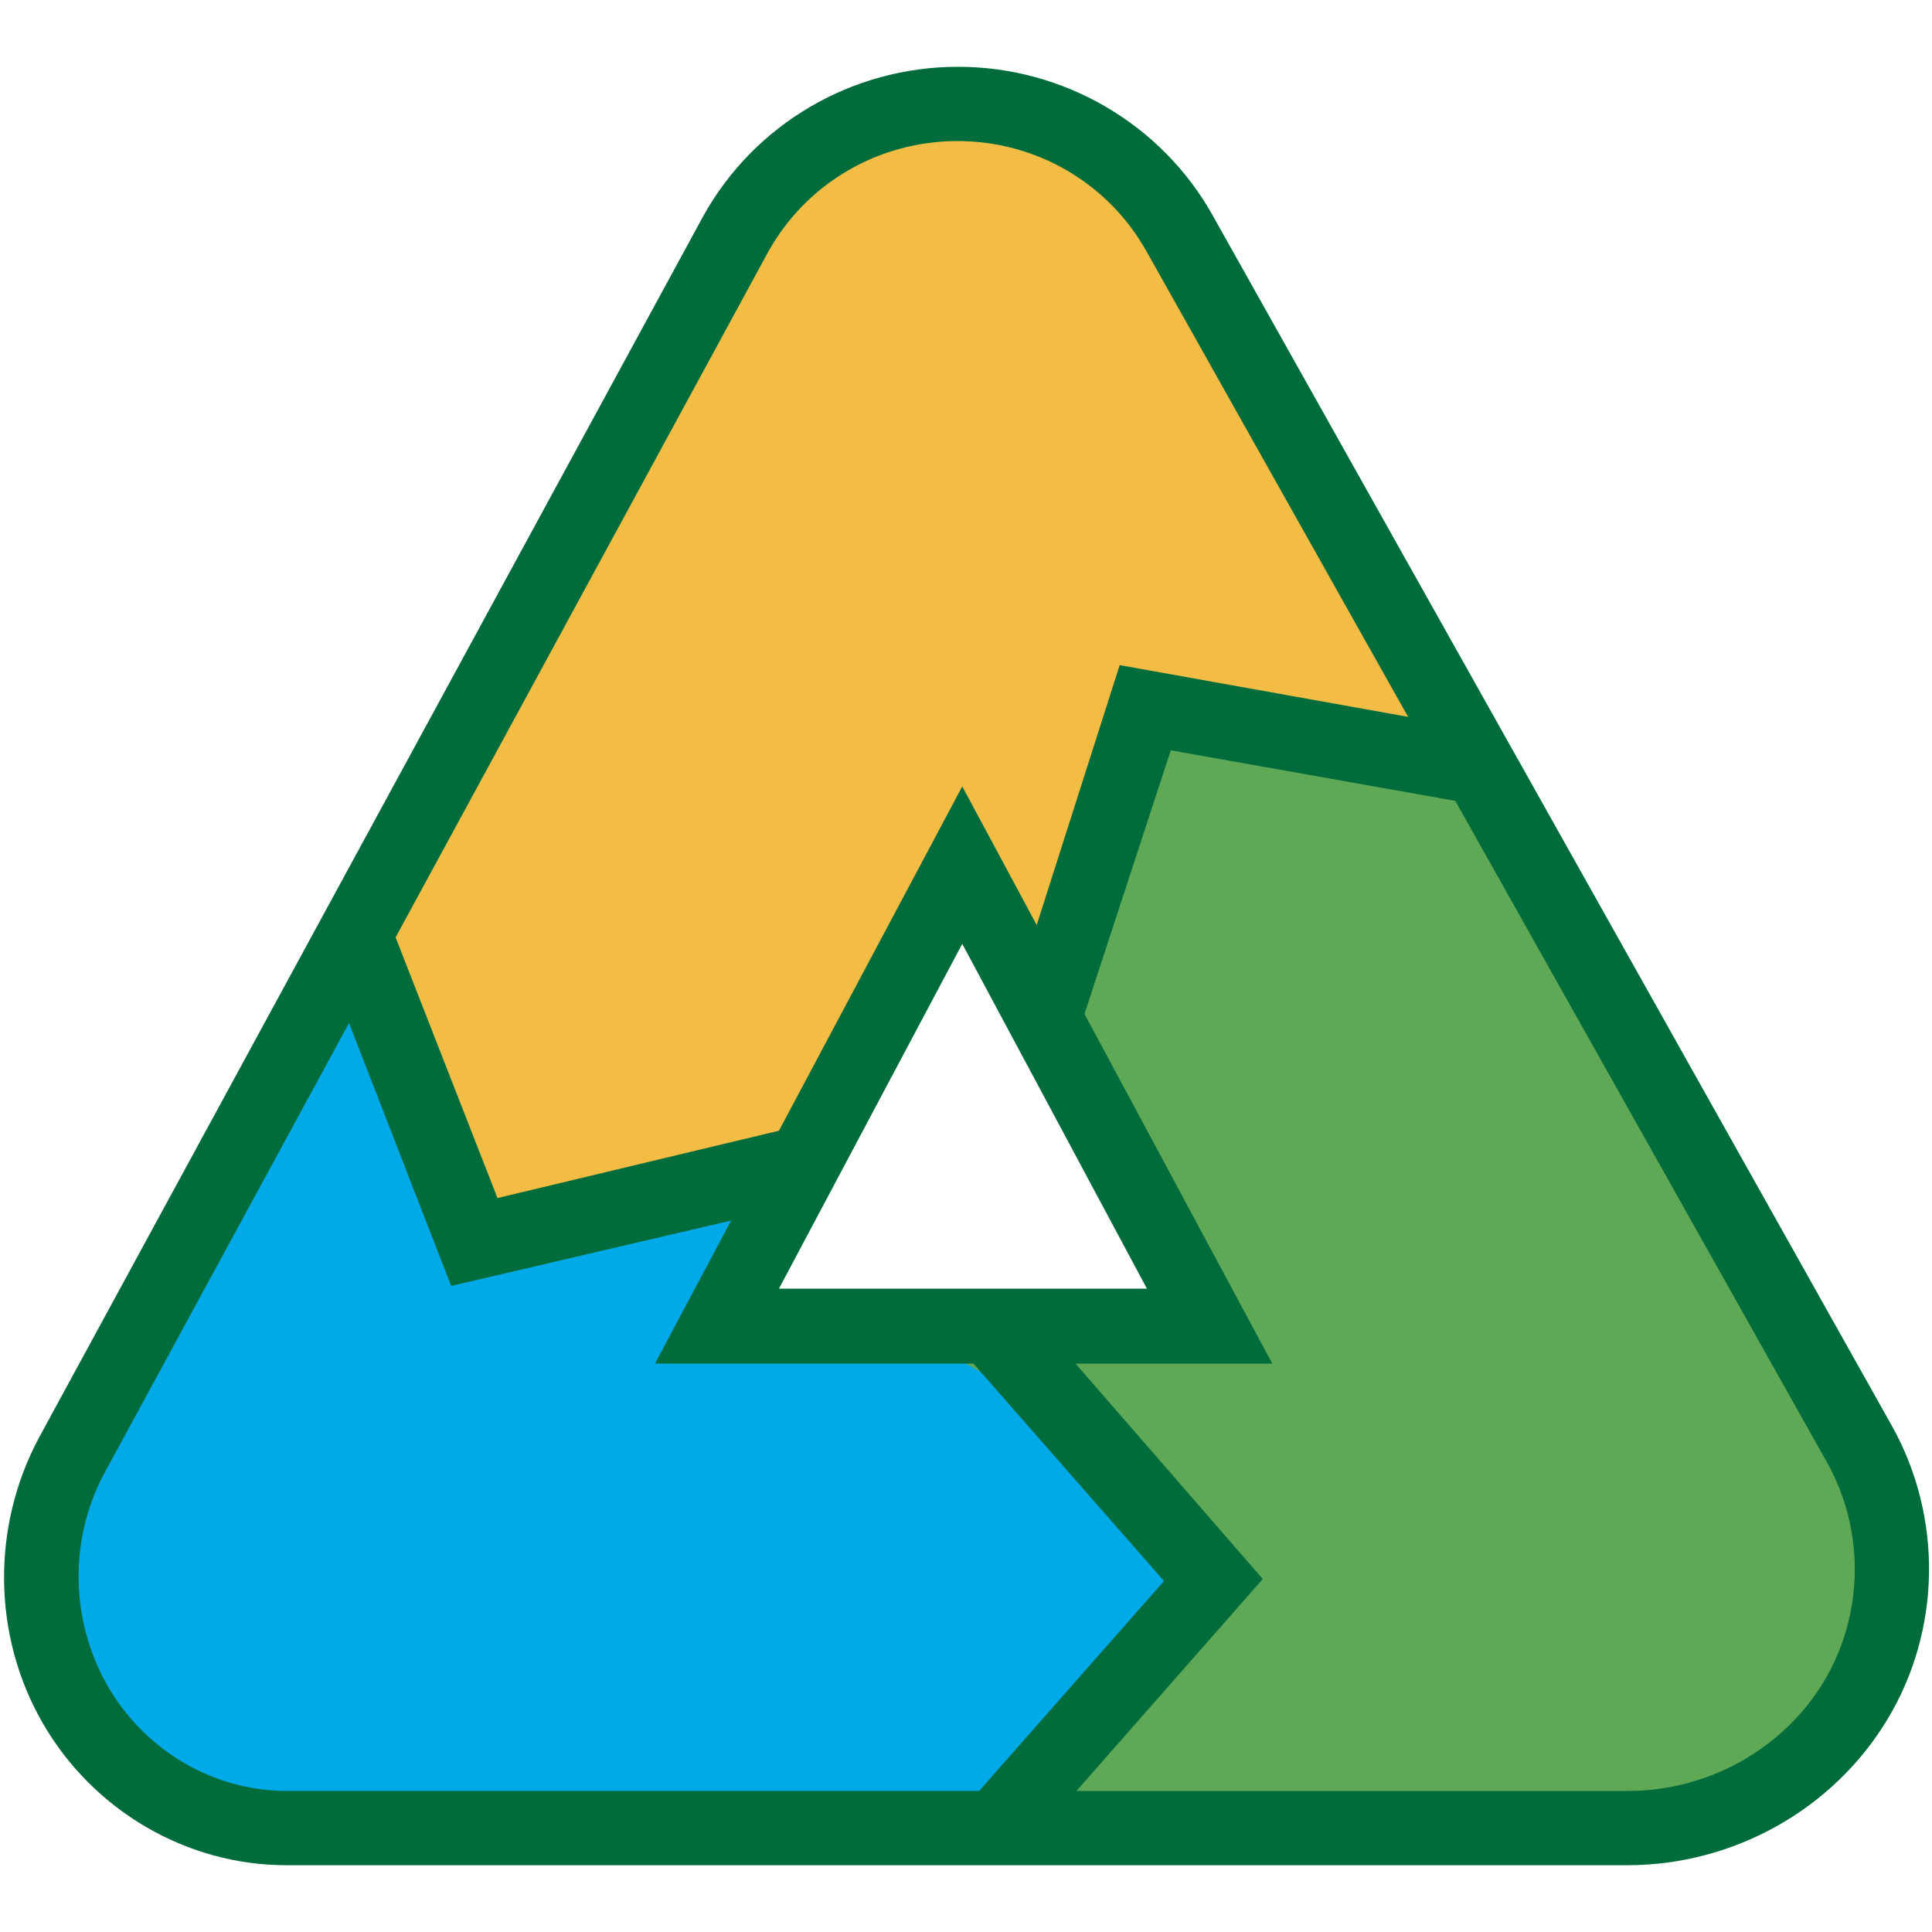
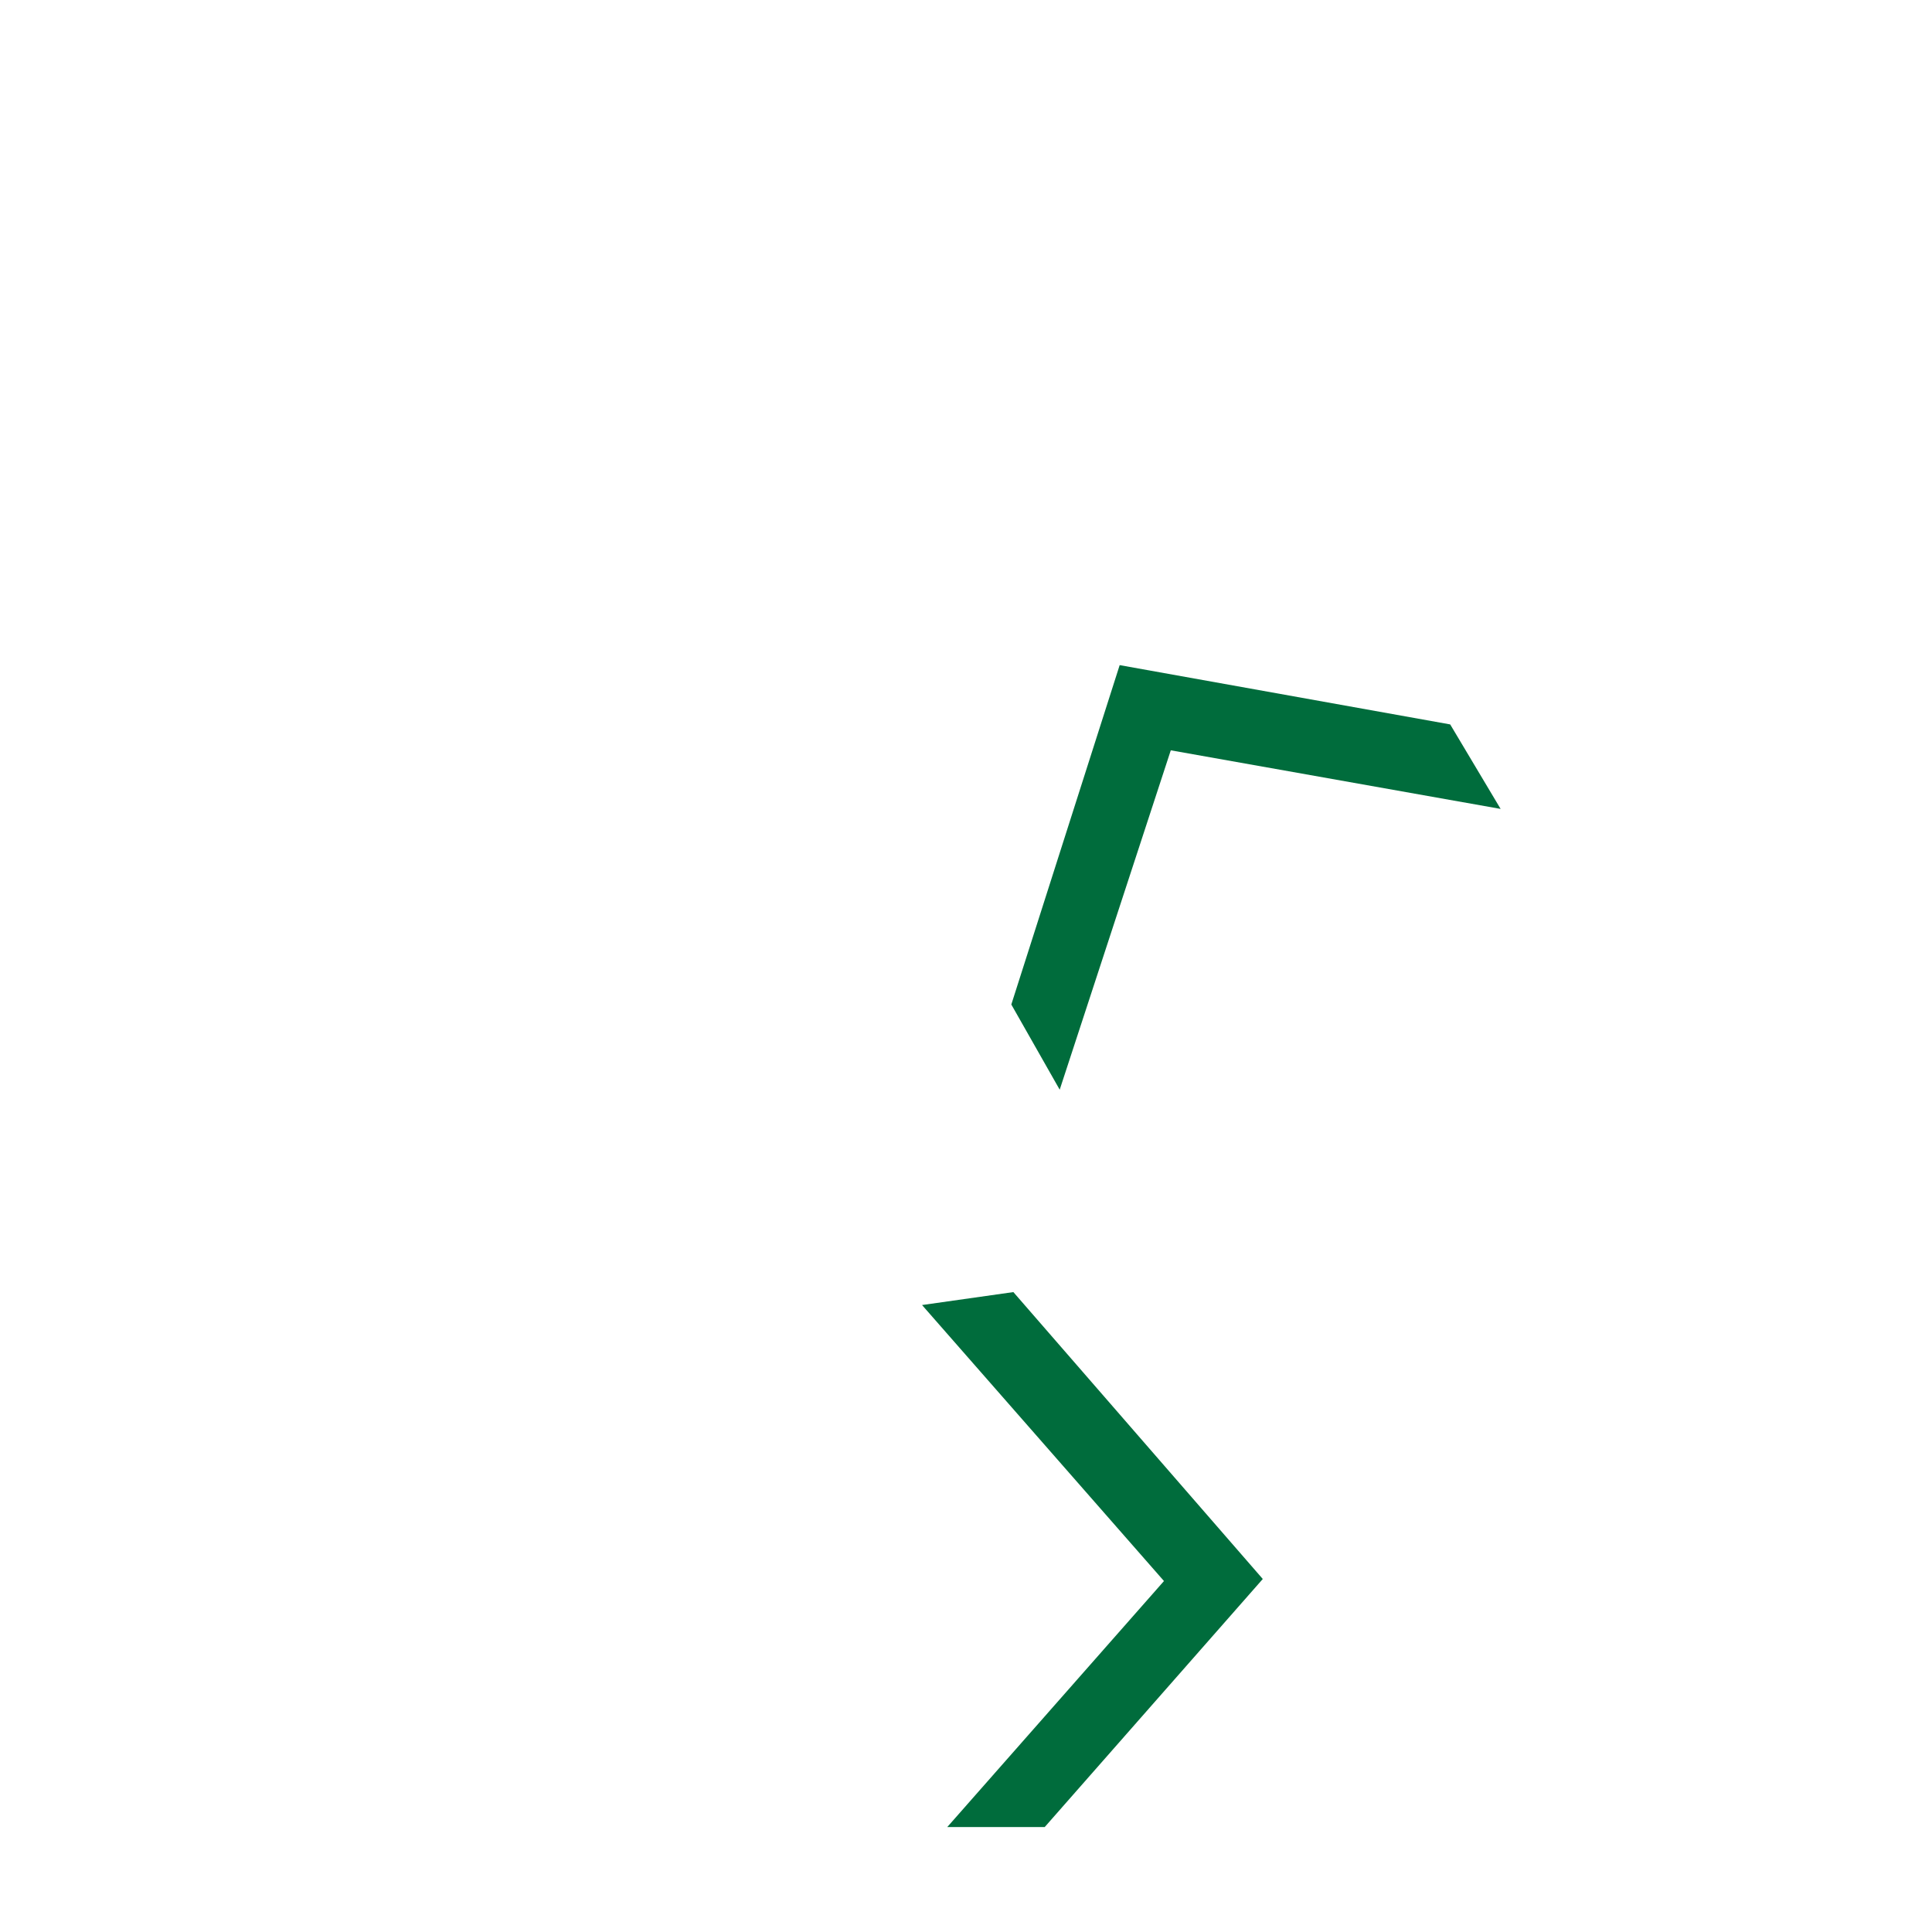
<svg xmlns="http://www.w3.org/2000/svg" version="1.1" id="Livello_1" x="0px" y="0px" viewBox="0 0 283.5 283.5" style="enable-background:new 0 0 283.5 283.5;" xml:space="preserve">
  <style type="text/css">
	.st0{fill:none;stroke:#F3BD45;}
	.st1{fill:#5FA956;}
	.st2{fill:#00AAE8;}
	.st3{fill:#F3BD45;}
	.st4{fill:#006C3C;}
</style>
  <g>
    <g>
      <path class="st0" d="M138.9,121.2" />
    </g>
    <g>
-       <path class="st1" d="M240.4,268.5H150c-20.5,0-37.2-16.5-37.2-36.9c0-20.3,16.7-34.5,37.2-34.5h27.4L152.2,146    c-9.9-17.8-2.7-35.4,15.3-45.3c18-9.8,40.6-3.3,50.5,14.5l54.9,98.7c6.3,11.4,6.1,25.3-0.6,36.5    C265.7,261.6,253.5,268.5,240.4,268.5" />
-     </g>
+       </g>
    <g>
-       <path class="st2" d="M138,268.8h-96c-12.7,0-24.5-6.9-31-18.1c-6.5-11.2-6.7-25.1-0.5-36.5l37.1-69c9.6-17.8,31.5-24.3,48.9-14.5    c17.4,9.8,23.8,32.2,14.2,50.1l-7.7,14.3l23.5,0.5c19.9,0,47.6,30.4,47.6,36.3C174,232,143.1,268.8,138,268.8" />
-     </g>
+       </g>
    <g>
-       <path class="st3" d="M69.9,184.5c-6.1,0-4.3-6.8-8.7-21.1c-13-24.8-8.7-31.2,1.2-49L113,35.6c6.5-11.8,16.9-19.2,30.4-19.2    c13.6,0,21.3,3,27.8,14.7l32.1,59.8c28.5,46.5-23.6,5-32.9,13c-16.8,0.6-11.8,70.1-24.9,32.6l-6.9-11.3l-15.4,38.2    c-6.8,12.2-5.6,1.9-23.6,8.7" />
-     </g>
+       </g>
    <g>
      <polygon class="st4" points="155.5,159.9 148.4,147.4 164.3,97.6 212.8,106.3 220.2,118.7 171.8,110.1   " />
    </g>
    <g>
-       <polygon class="st4" points="66.2,188.7 48.6,143.4 55.1,130 73,175.8 124,163.6 113.3,177.7   " />
-     </g>
+       </g>
    <g>
      <polygon class="st4" points="153.3,268.1 139,268.1 170.8,232 135.3,191.5 148.7,189.6 185.3,231.7   " />
    </g>
    <g>
-       <path class="st4" d="M114.3,189.1h54l-27.1-50.6L114.3,189.1z M186.7,200.1H96.1l45.1-84.7L186.7,200.1z M140.5,20.7    c-11.6,0-22.2,6.2-27.8,16.3L15.3,216.2c-5.2,9.7-5,21.6,0.5,31.2c5.5,9.5,15.5,15.4,26.3,15.4h196.8c11.7,0,22.7-6.1,28.7-16    c5.9-9.8,6.1-22.2,0.5-32.2L168.3,37C162.7,26.9,152.1,20.7,140.5,20.7 M238.8,273.7H42c-14.6,0-28.3-8-35.7-20.8    c-7.4-12.8-7.6-28.8-0.6-41.9l97.5-179.3c7.5-13.5,21.8-21.9,37.4-21.9c15.5,0,29.9,8.4,37.4,21.9l99.6,177.5    c7.5,13.4,7.3,30-0.7,43.2C268.9,265.6,254.3,273.7,238.8,273.7" />
-     </g>
+       </g>
  </g>
</svg>